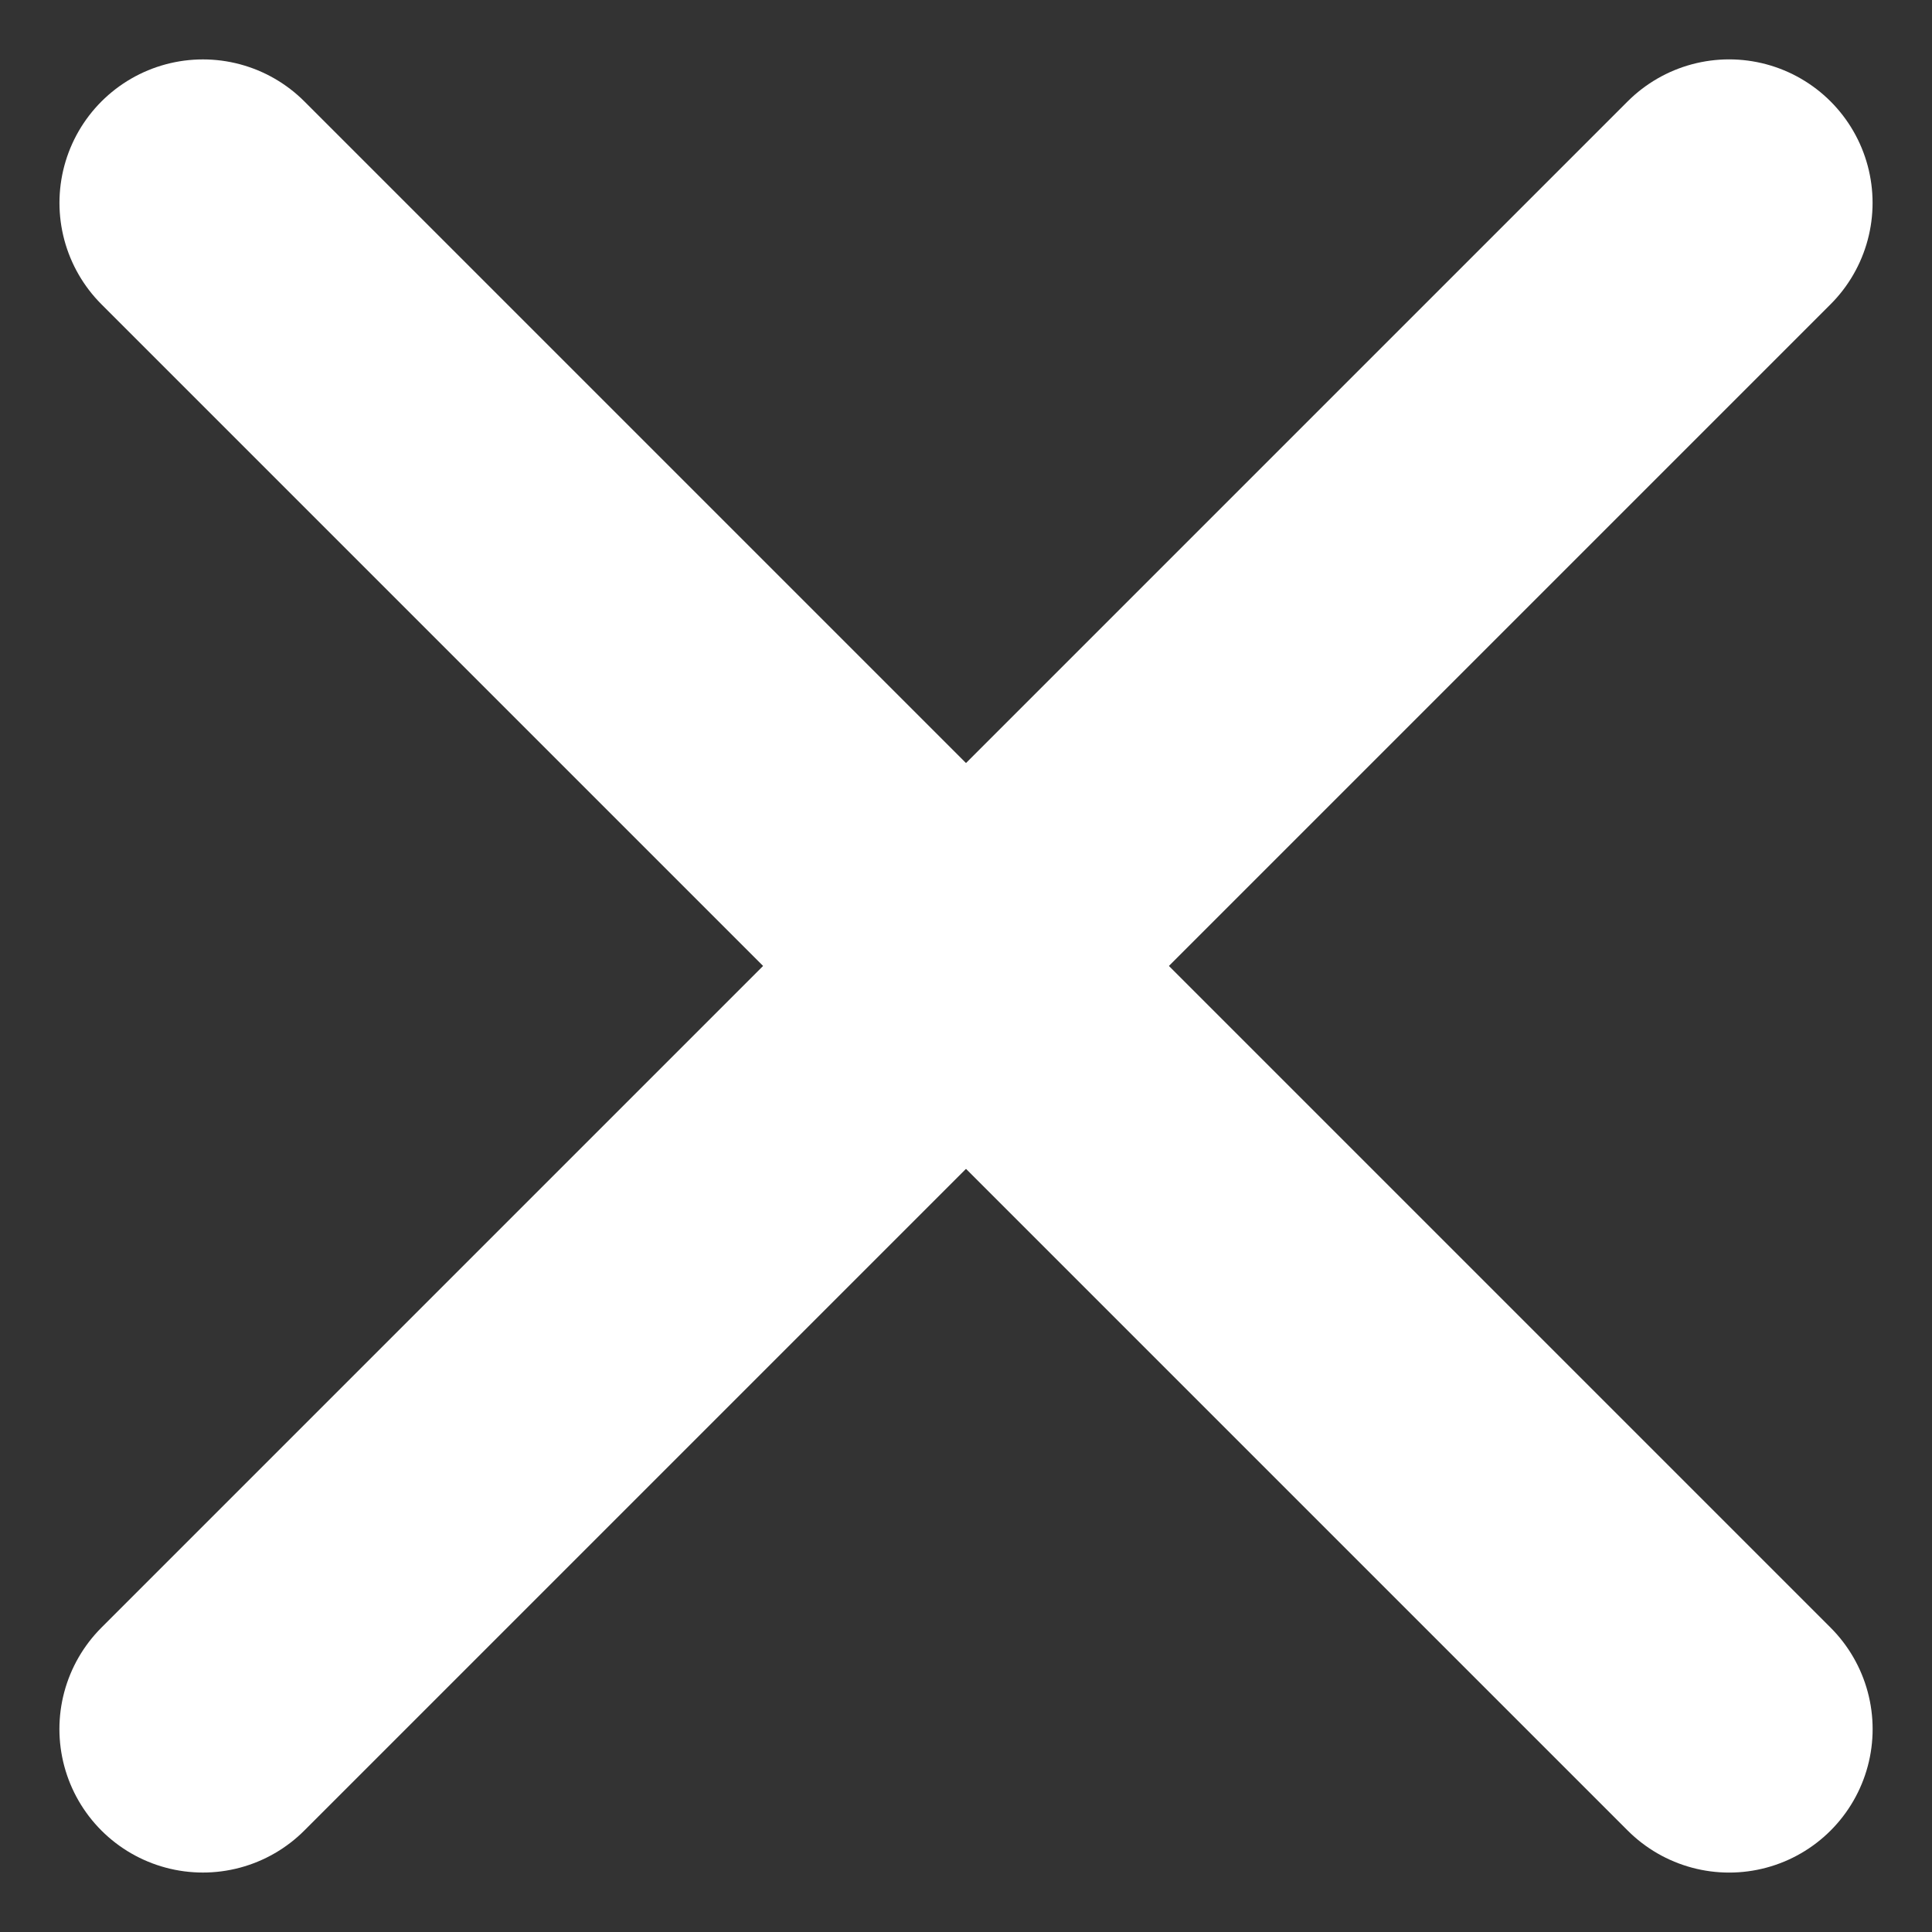
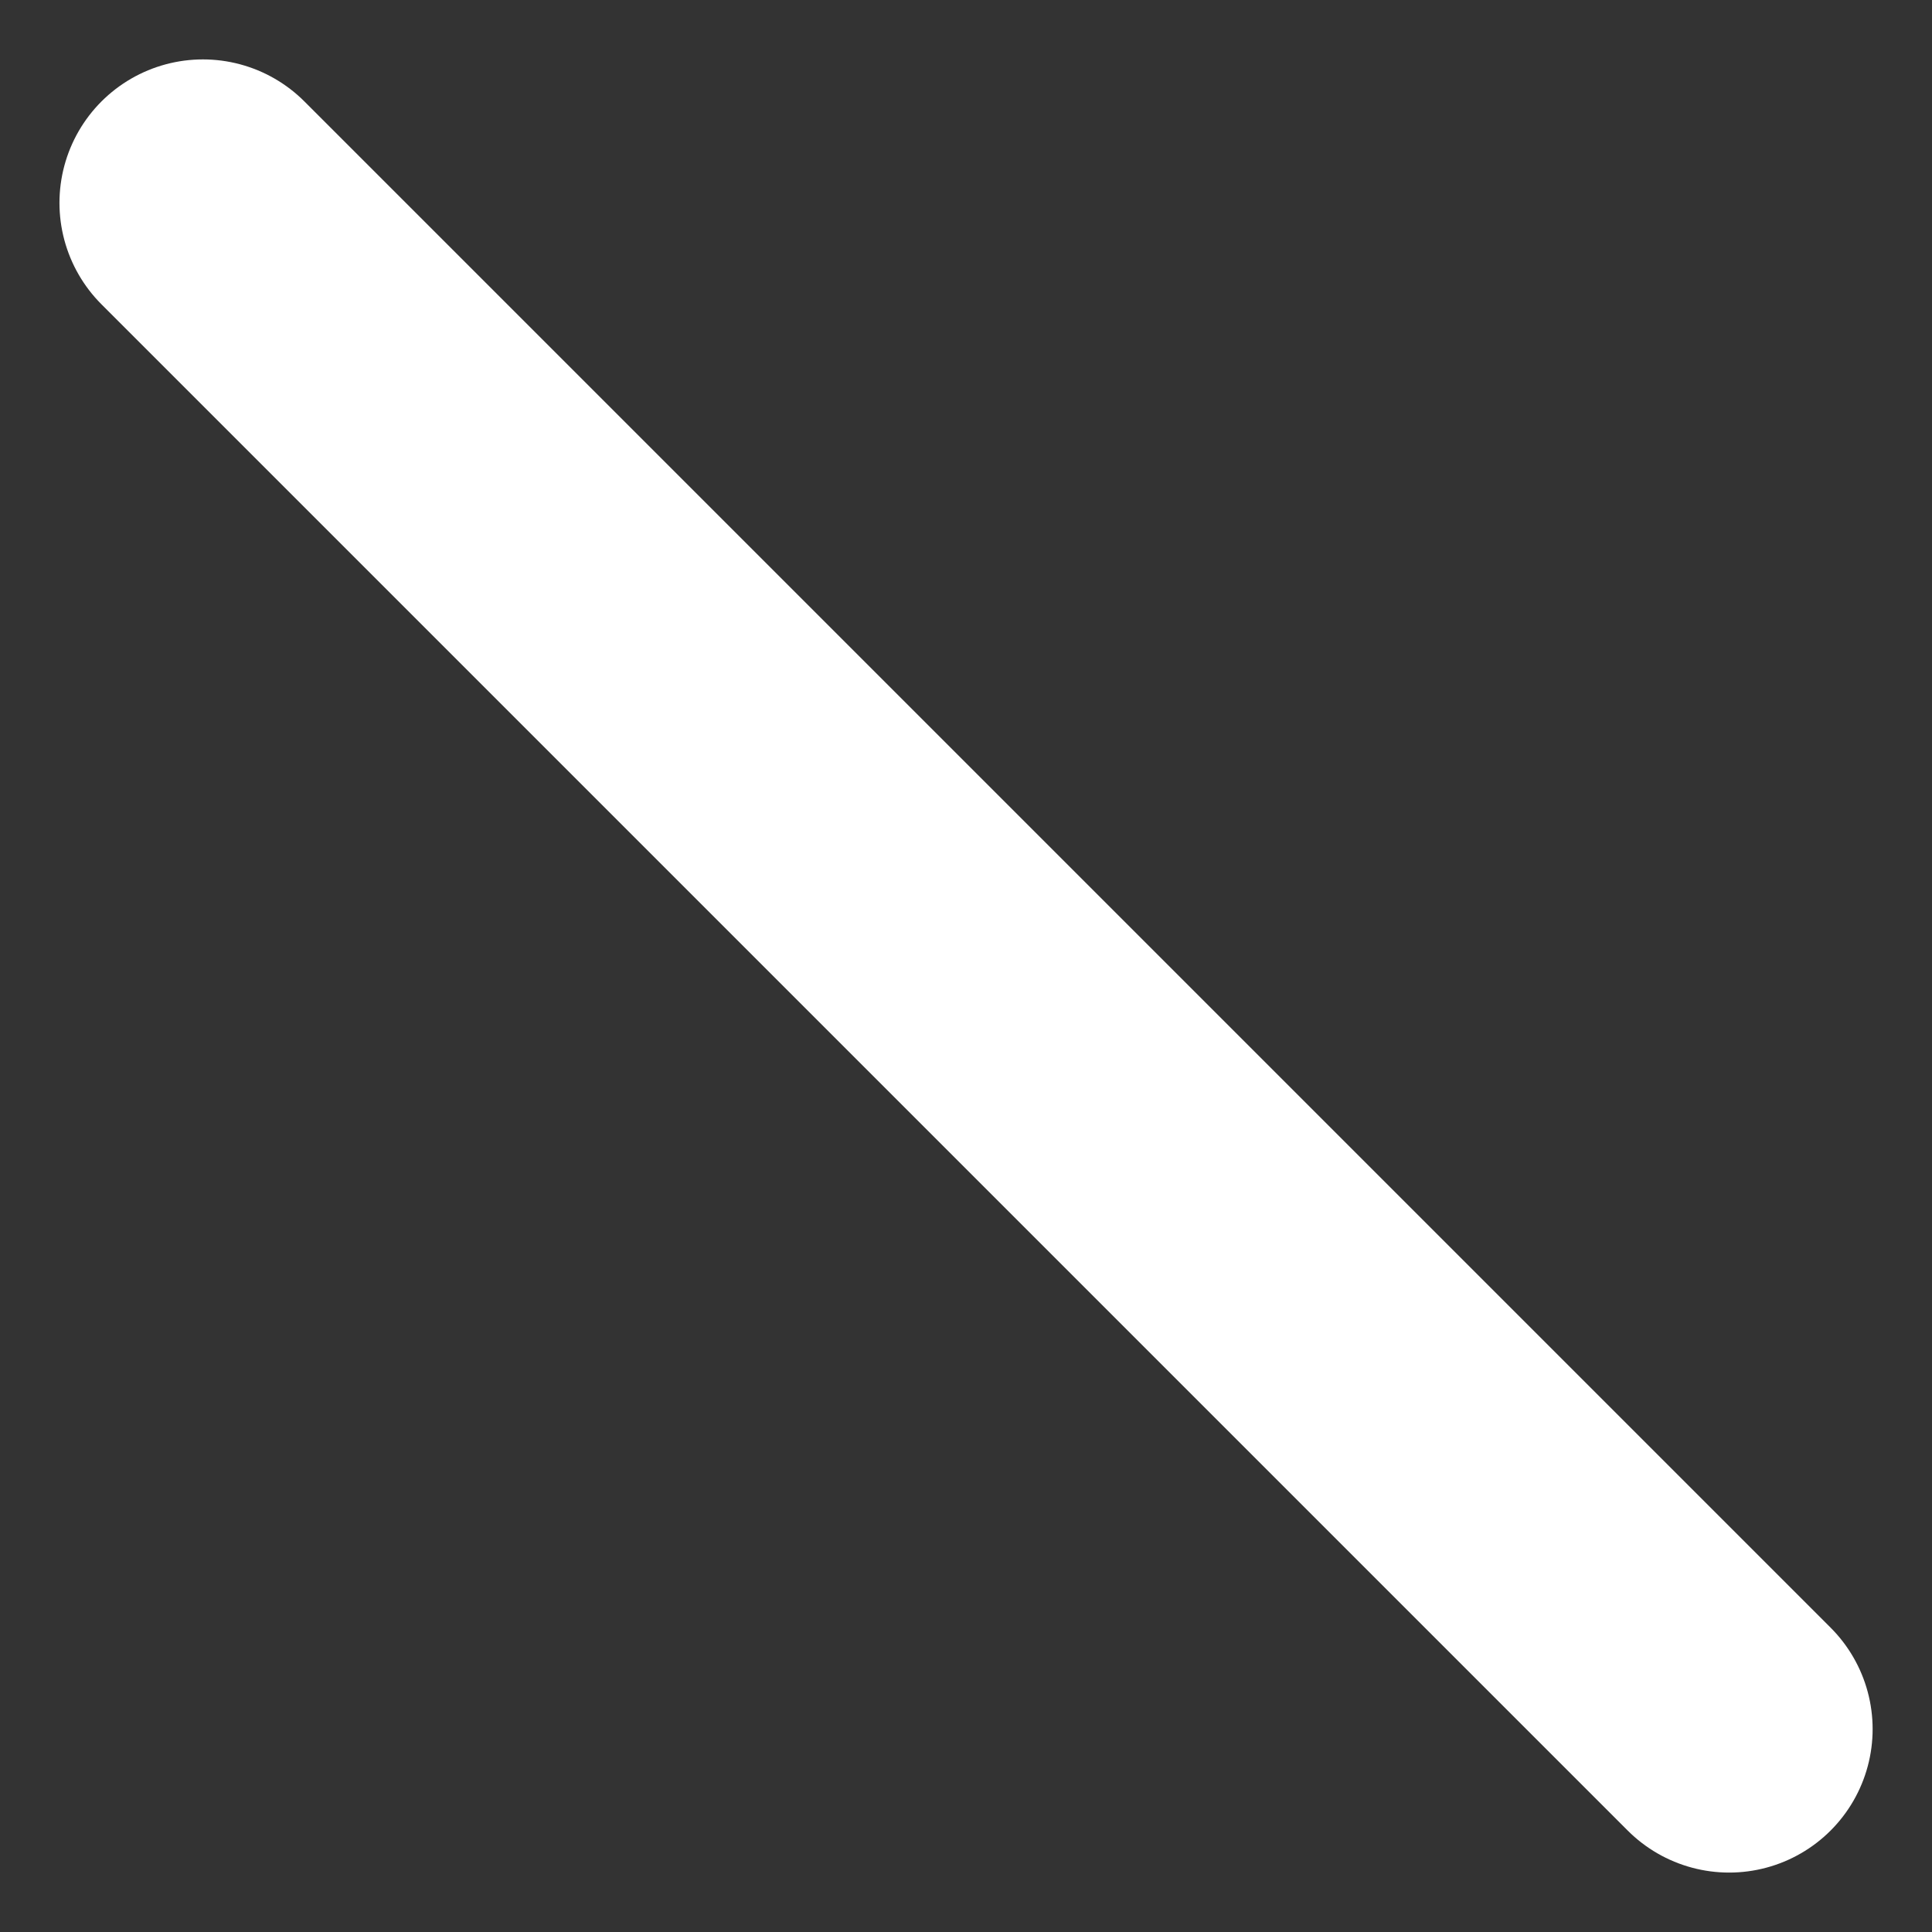
<svg xmlns="http://www.w3.org/2000/svg" width="13.466" height="13.466" viewBox="0 0 13.466 13.466">
  <rect x="0" y="0" width="13.466" height="13.466" fill="#333333" stroke="none" />
  <g transform="translate(-0.586 -2.086)">
    <path d="M1855.224,2643.324H1840.18" transform="translate(569.909 -3166.816) rotate(45)" fill="none" stroke="#fff" stroke-linecap="round" stroke-width="2" />
-     <path d="M1855.224,2643.324H1840.18" transform="translate(-3168.316 -553.771) rotate(-45)" fill="none" stroke="#fff" stroke-linecap="round" stroke-width="2" />
  </g>
</svg>